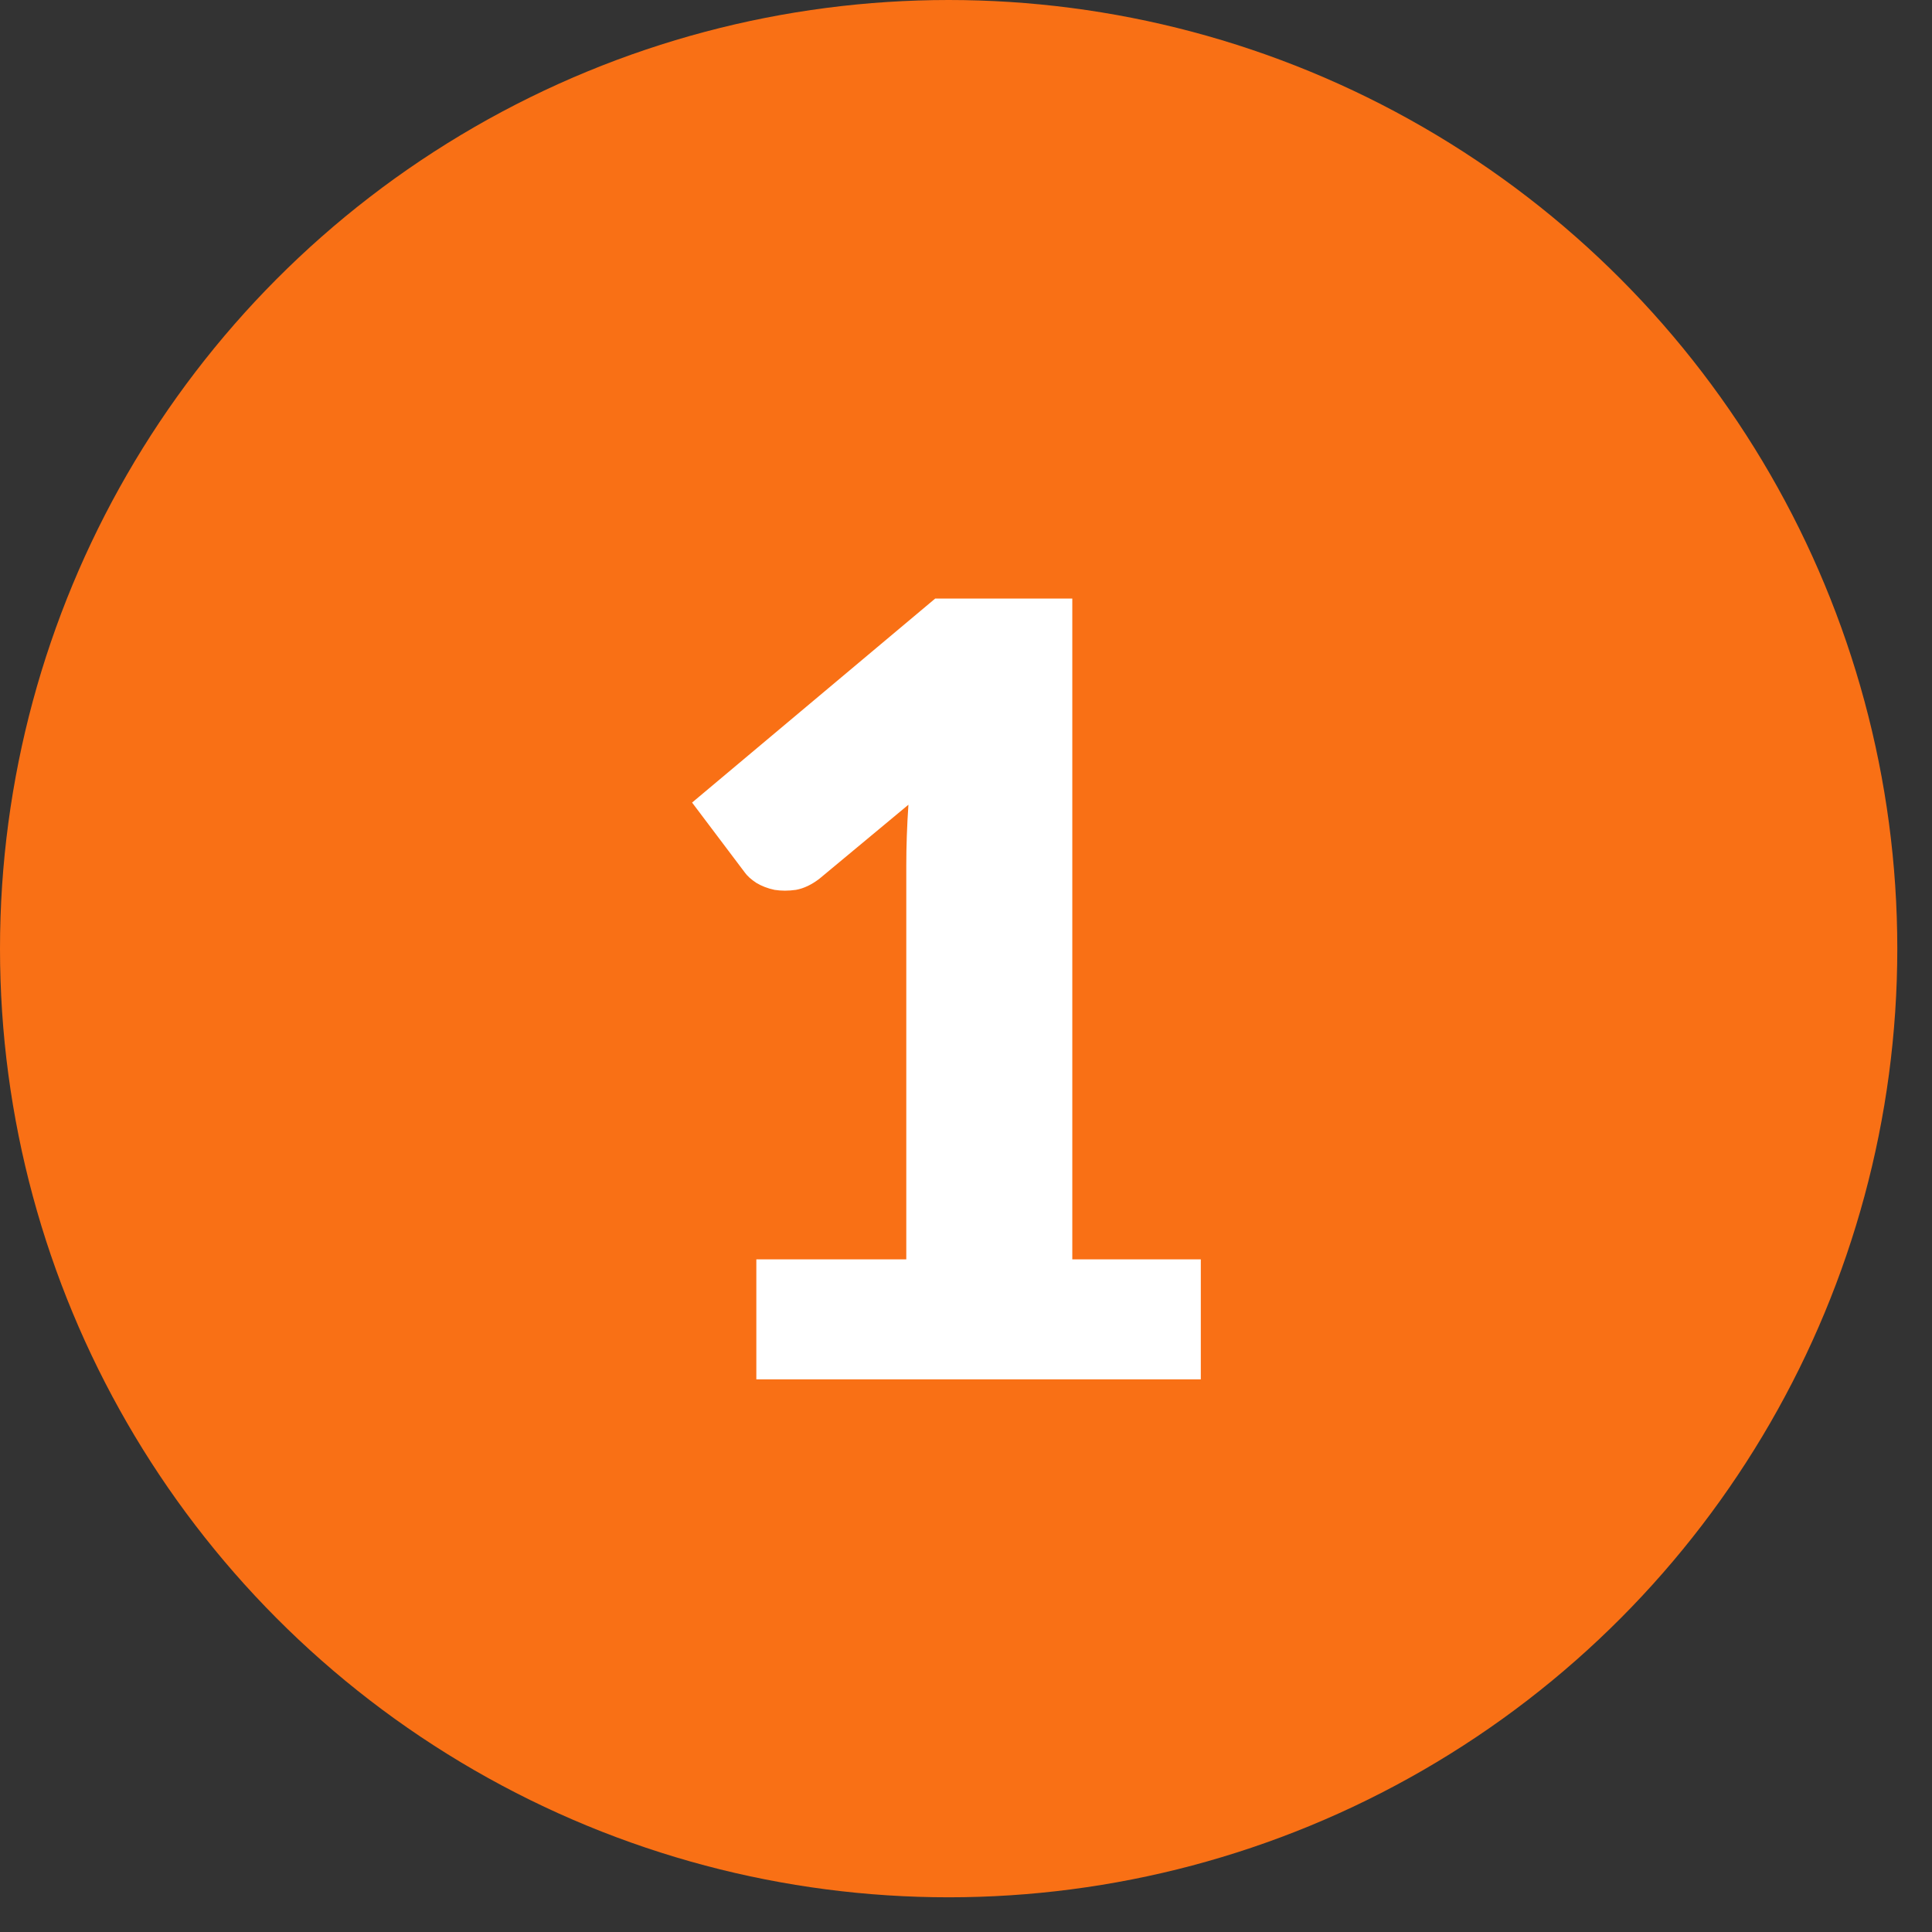
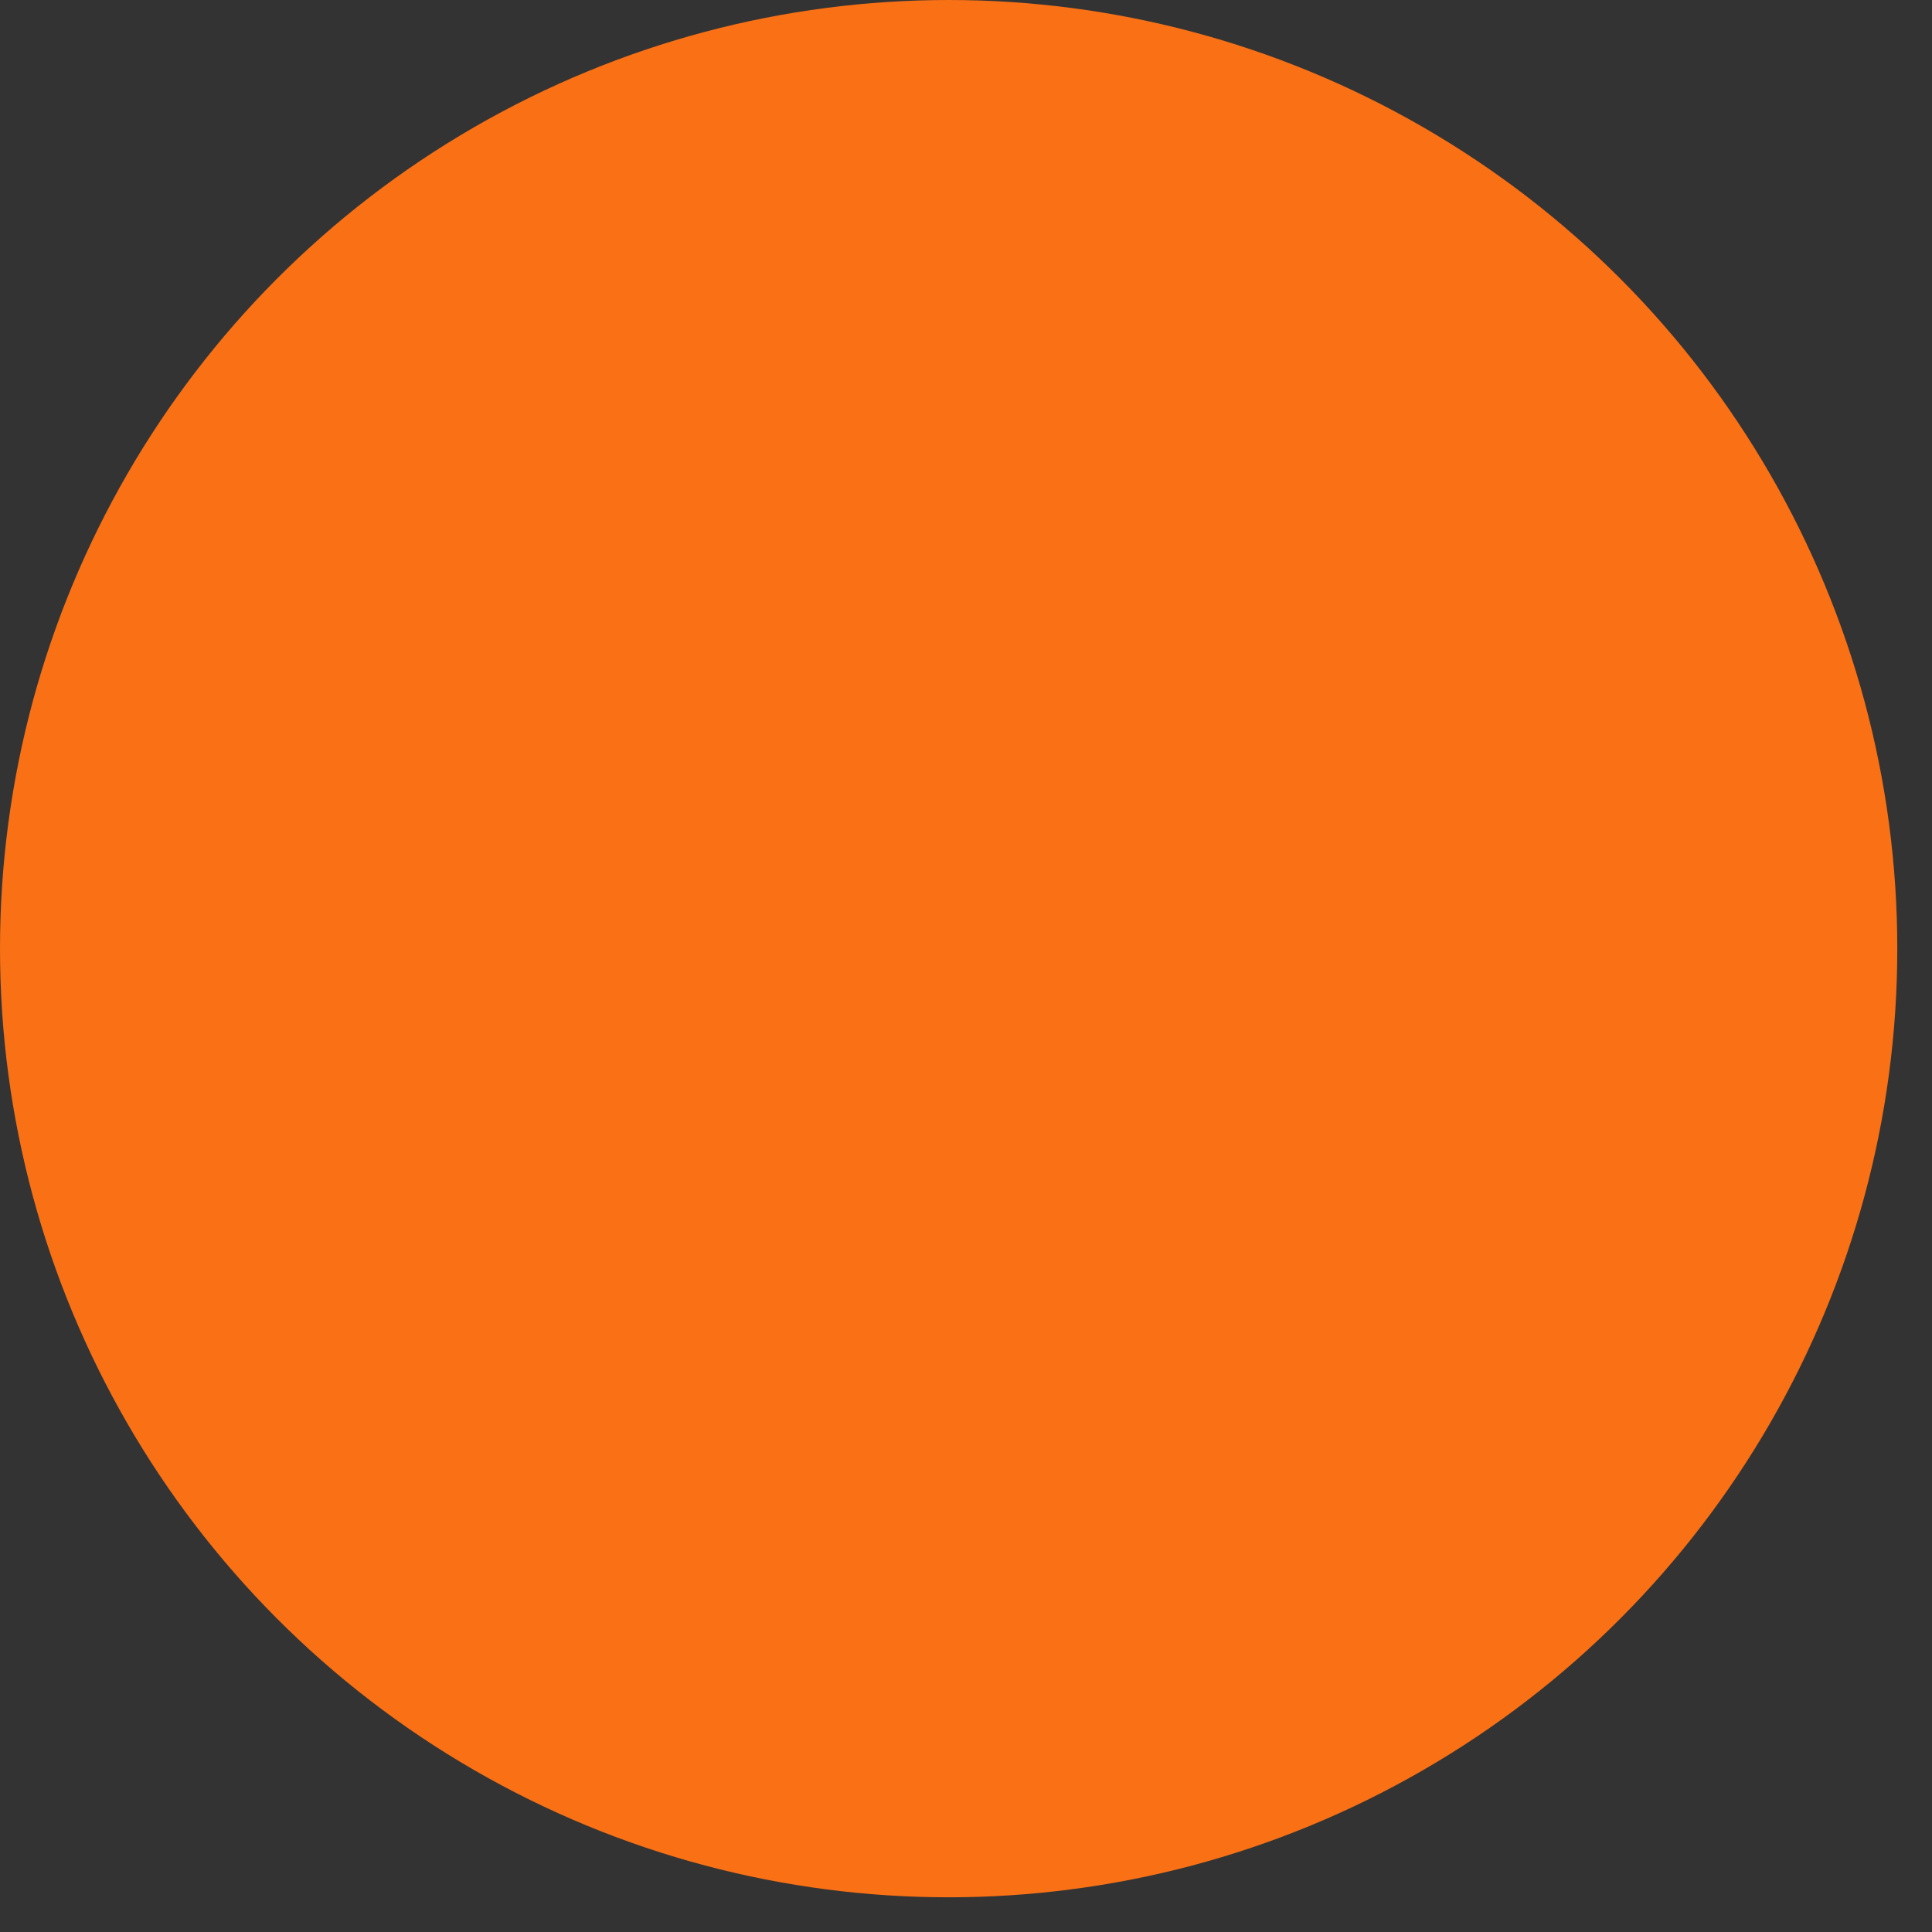
<svg xmlns="http://www.w3.org/2000/svg" width="54" height="54" viewBox="0 0 54 54" fill="none">
  <rect x="0" y="0" width="54" height="54" fill="#333333" stroke="none" />
  <circle cx="26.515" cy="26.515" r="26.515" fill="#F97015" />
-   <path d="M33.563 35.2V38.553H21.14V35.2H25.331V24.198C25.331 23.919 25.336 23.64 25.346 23.36C25.356 23.071 25.371 22.782 25.391 22.492L22.906 24.558C22.687 24.727 22.467 24.832 22.247 24.872C22.038 24.902 21.838 24.902 21.649 24.872C21.459 24.832 21.29 24.767 21.14 24.677C20.99 24.578 20.88 24.478 20.811 24.378L19.344 22.432L26.139 16.73H29.971V35.2H33.563Z" fill="white" />
</svg>